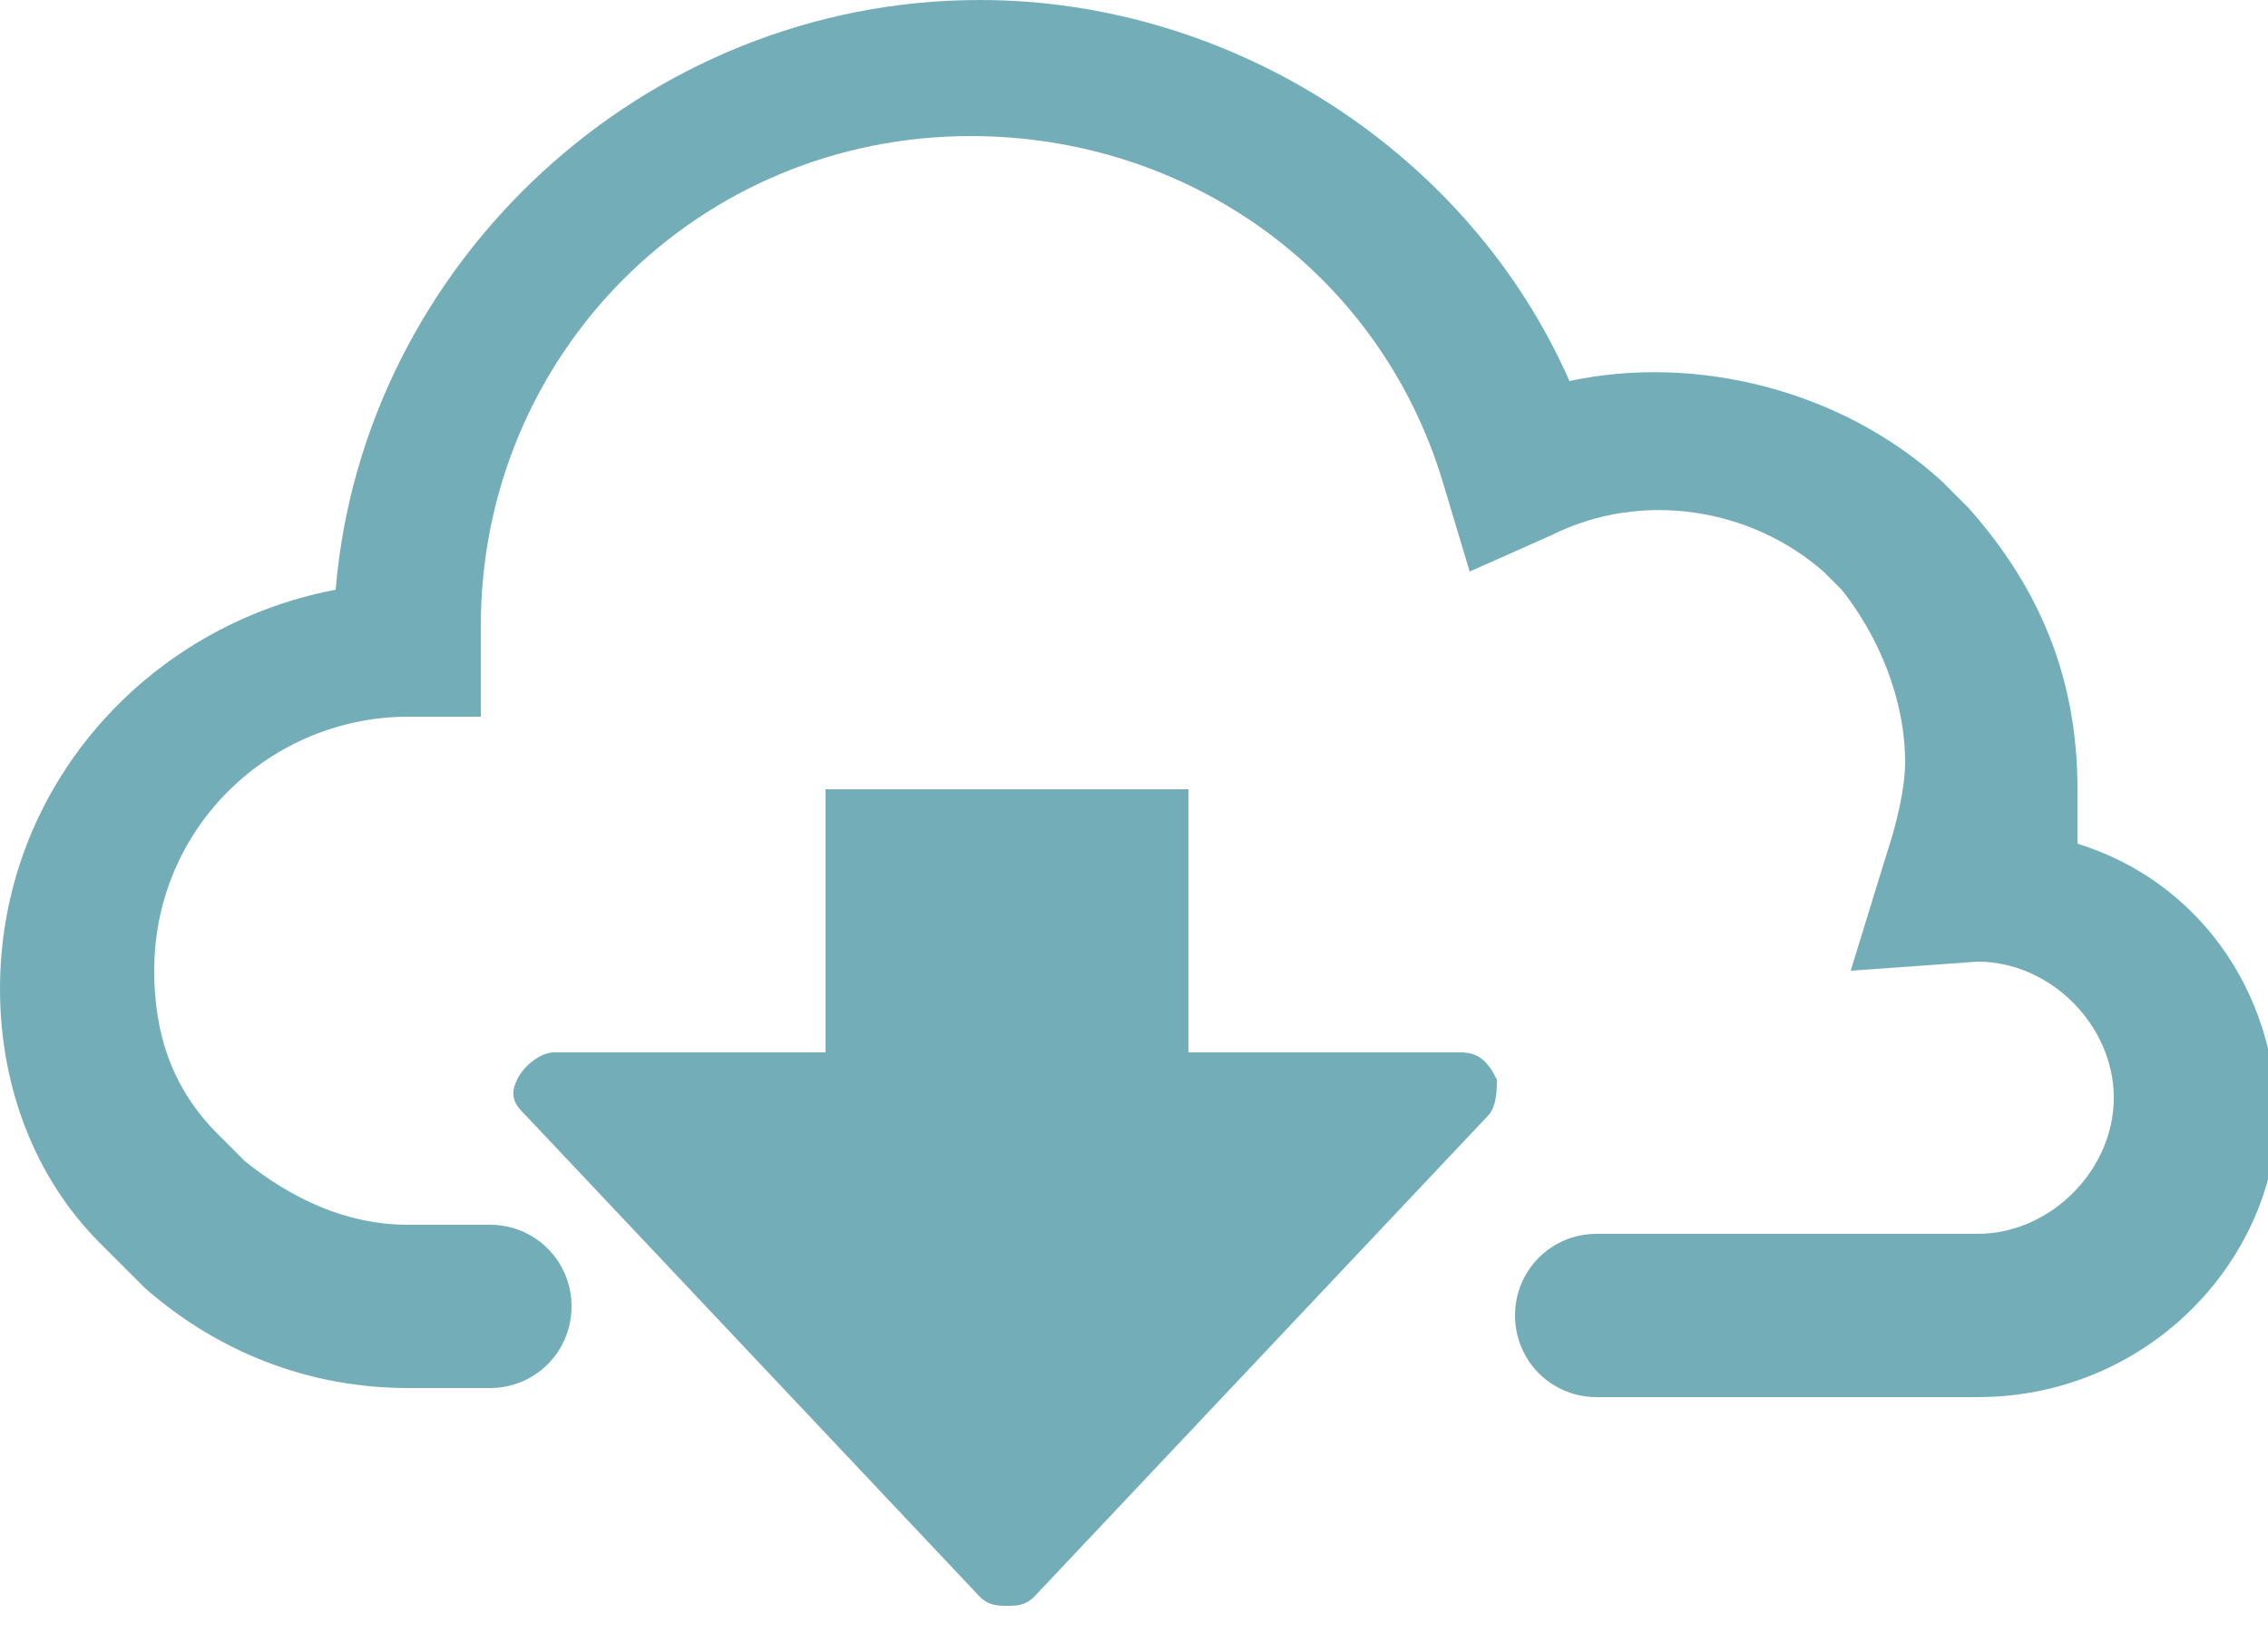
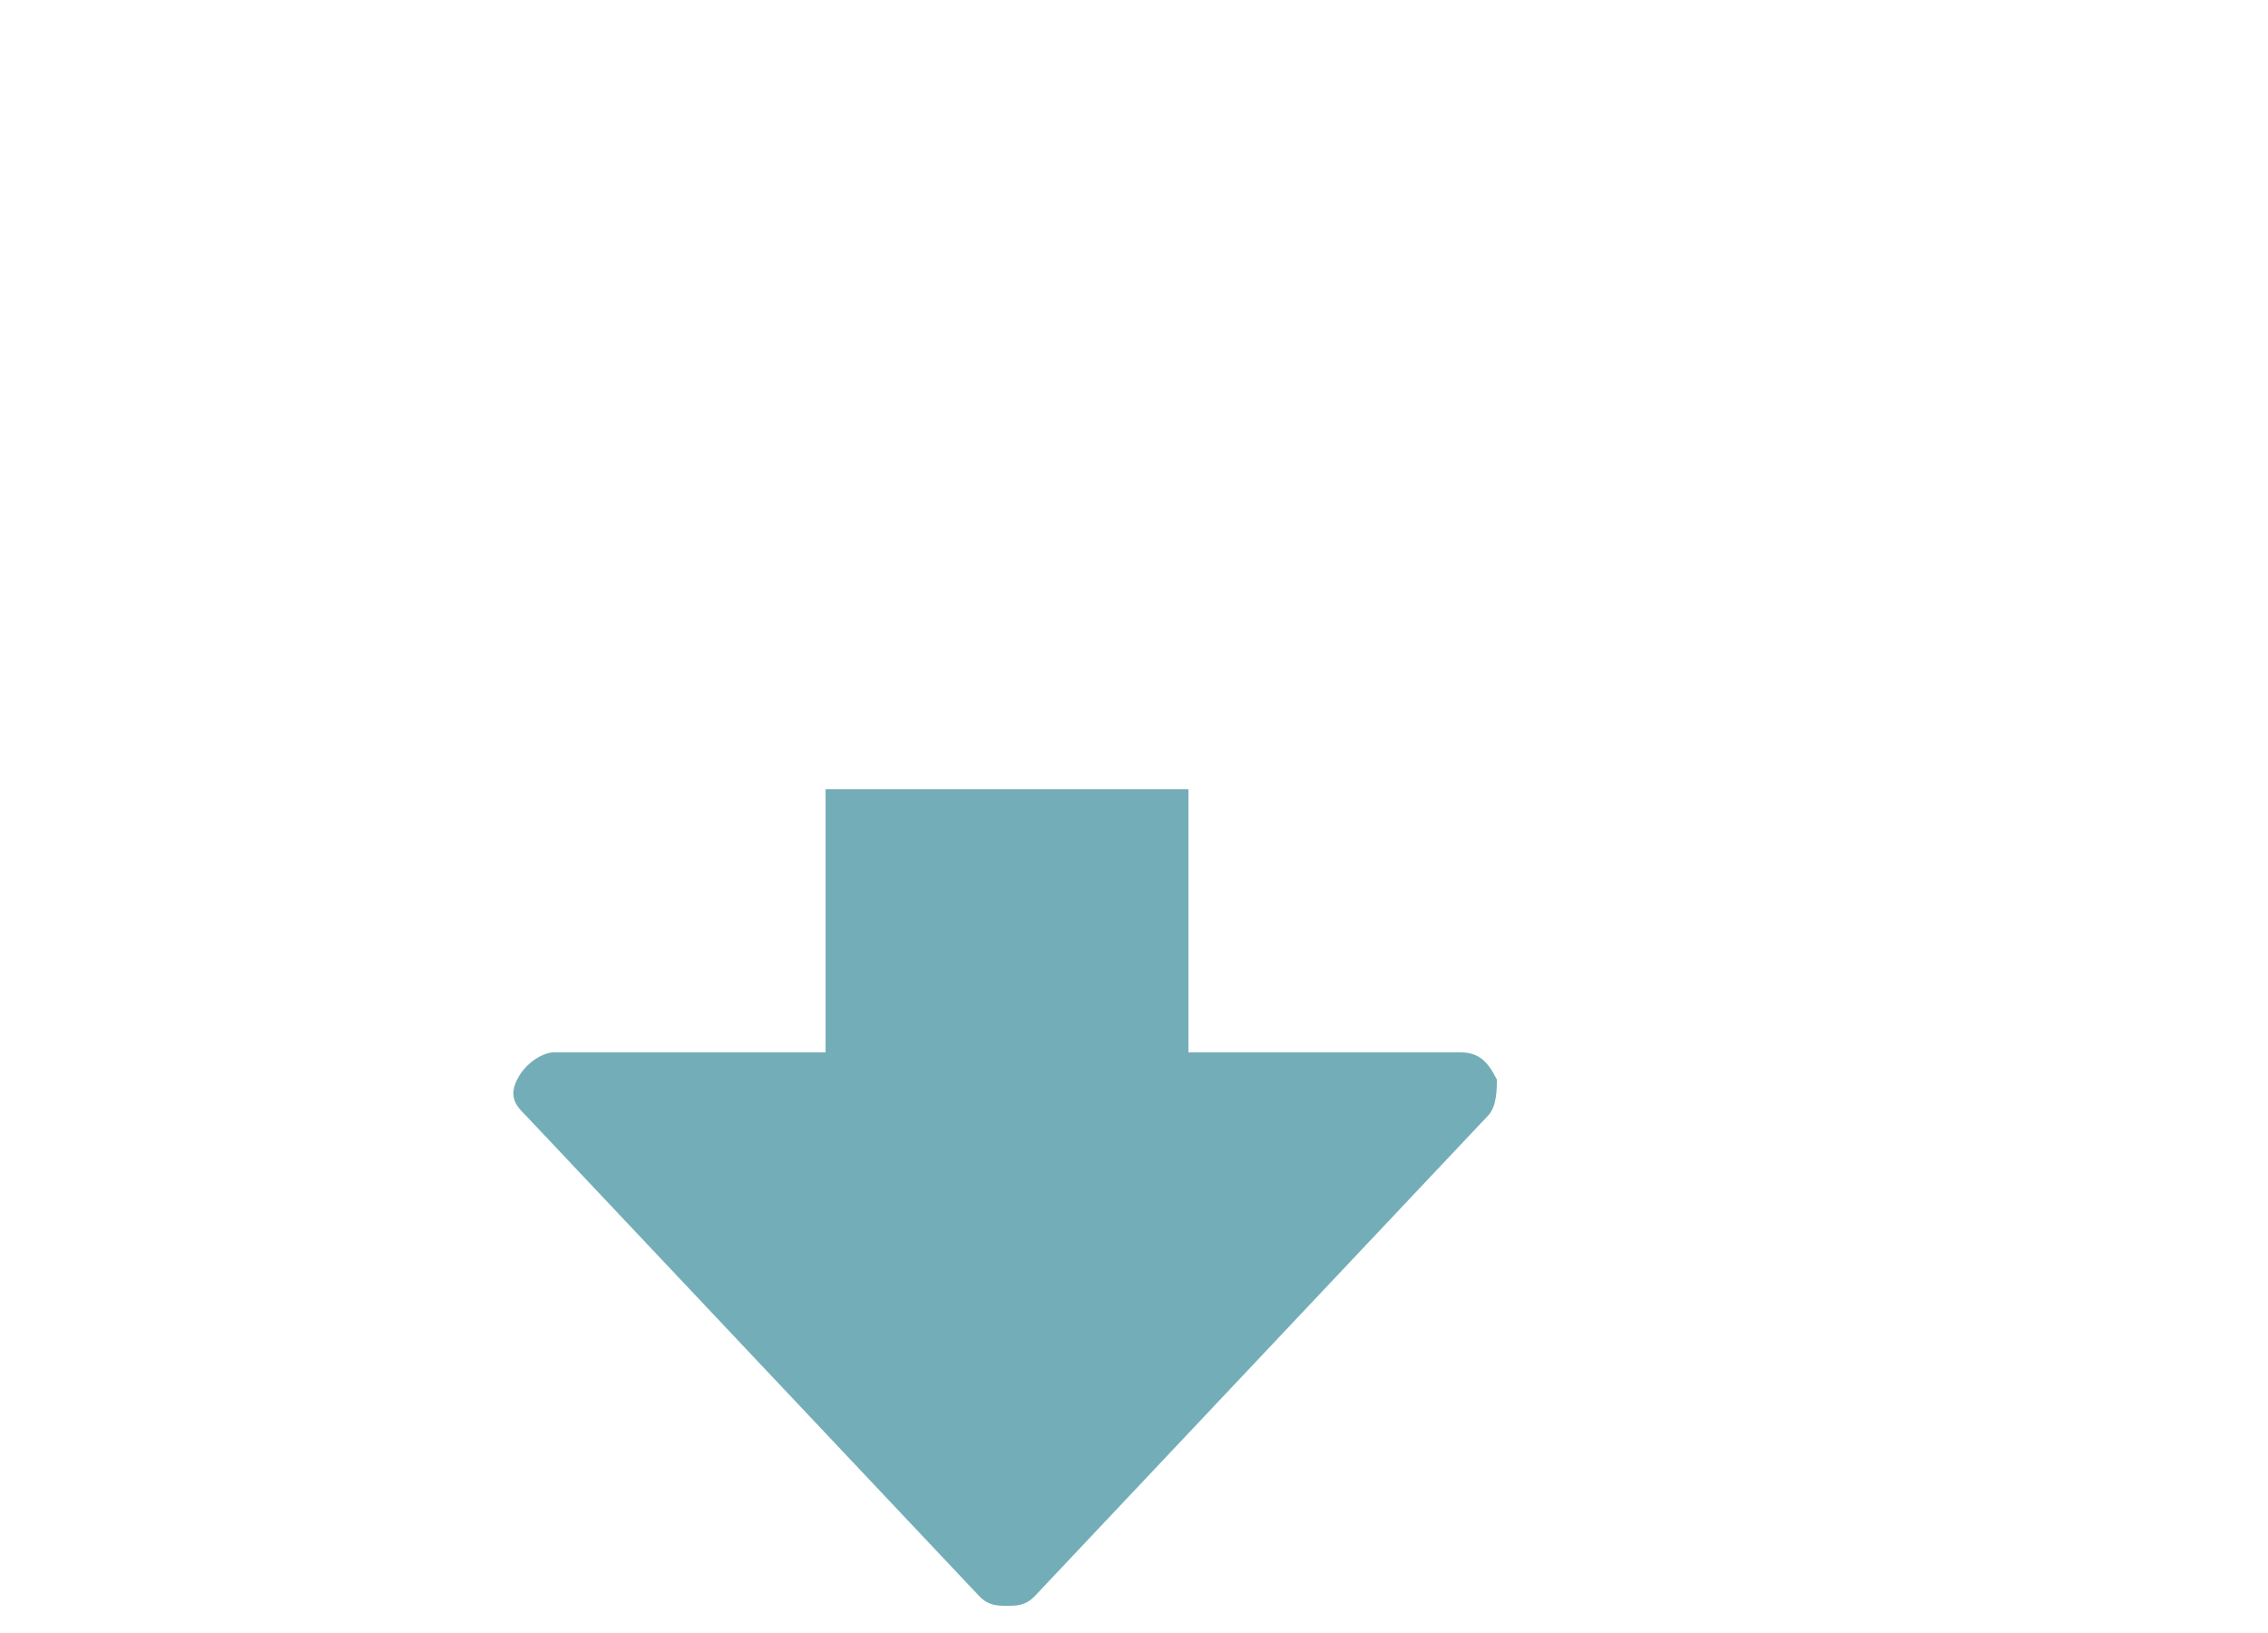
<svg xmlns="http://www.w3.org/2000/svg" version="1.1" id="Layer_1" x="0px" y="0px" viewBox="0 0 25 18" style="enable-background:new 0 0 25 18;" xml:space="preserve">
  <style type="text/css">
	.st0{fill:#73AEB8;}
</style>
  <g>
    <line class="st0" x1="12.5" y1="14.6" x2="15.1" y2="14.6" />
    <g>
-       <path class="st0" d="M21.8,15.4h-4.2c-0.5,0-0.9-0.4-0.9-0.9c0-0.5,0.4-0.9,0.9-0.9h4.2c0.8,0,1.5-0.7,1.5-1.5s-0.7-1.5-1.5-1.5    l-1.4,0.1l0.4-1.3c0.1-0.3,0.2-0.7,0.2-1c0-0.7-0.3-1.4-0.7-1.9l-0.2-0.2c-0.8-0.7-2-0.9-3-0.4l-0.9,0.4l-0.3-1    c-0.7-2.3-2.8-3.8-5.2-3.8c-3,0-5.4,2.4-5.4,5.4l0,1H4.5c-1.5,0-2.8,1.2-2.8,2.8c0,0.7,0.2,1.3,0.7,1.8c0.1,0.1,0.2,0.2,0.3,0.3    c0.5,0.4,1.1,0.7,1.8,0.7h0.9c0.5,0,0.9,0.4,0.9,0.9c0,0.5-0.4,0.9-0.9,0.9H4.5c-1.1,0-2.1-0.4-2.9-1.1c-0.2-0.2-0.3-0.3-0.5-0.5    C0.4,13,0,12,0,10.9c0-2.2,1.6-4,3.7-4.4C4,2.9,7.1,0,10.8,0c2.8,0,5.4,1.7,6.5,4.2c1.4-0.3,3,0.1,4.1,1.1l0.3,0.3    c0.8,0.9,1.2,1.9,1.2,3.1c0,0.2,0,0.4,0,0.6c1.3,0.4,2.2,1.6,2.2,3.1C25,14,23.6,15.4,21.8,15.4z" />
-     </g>
+       </g>
    <path class="st0" d="M6.1,11.6c-0.1,0-0.3,0.1-0.4,0.3c-0.1,0.2,0,0.3,0.1,0.4l5,5.3c0.1,0.1,0.2,0.1,0.3,0.1c0.1,0,0.2,0,0.3-0.1   l5-5.3c0.1-0.1,0.1-0.3,0.1-0.4c-0.1-0.2-0.2-0.3-0.4-0.3h-3V8.7H9.1v2.9H6.1z" />
  </g>
</svg>